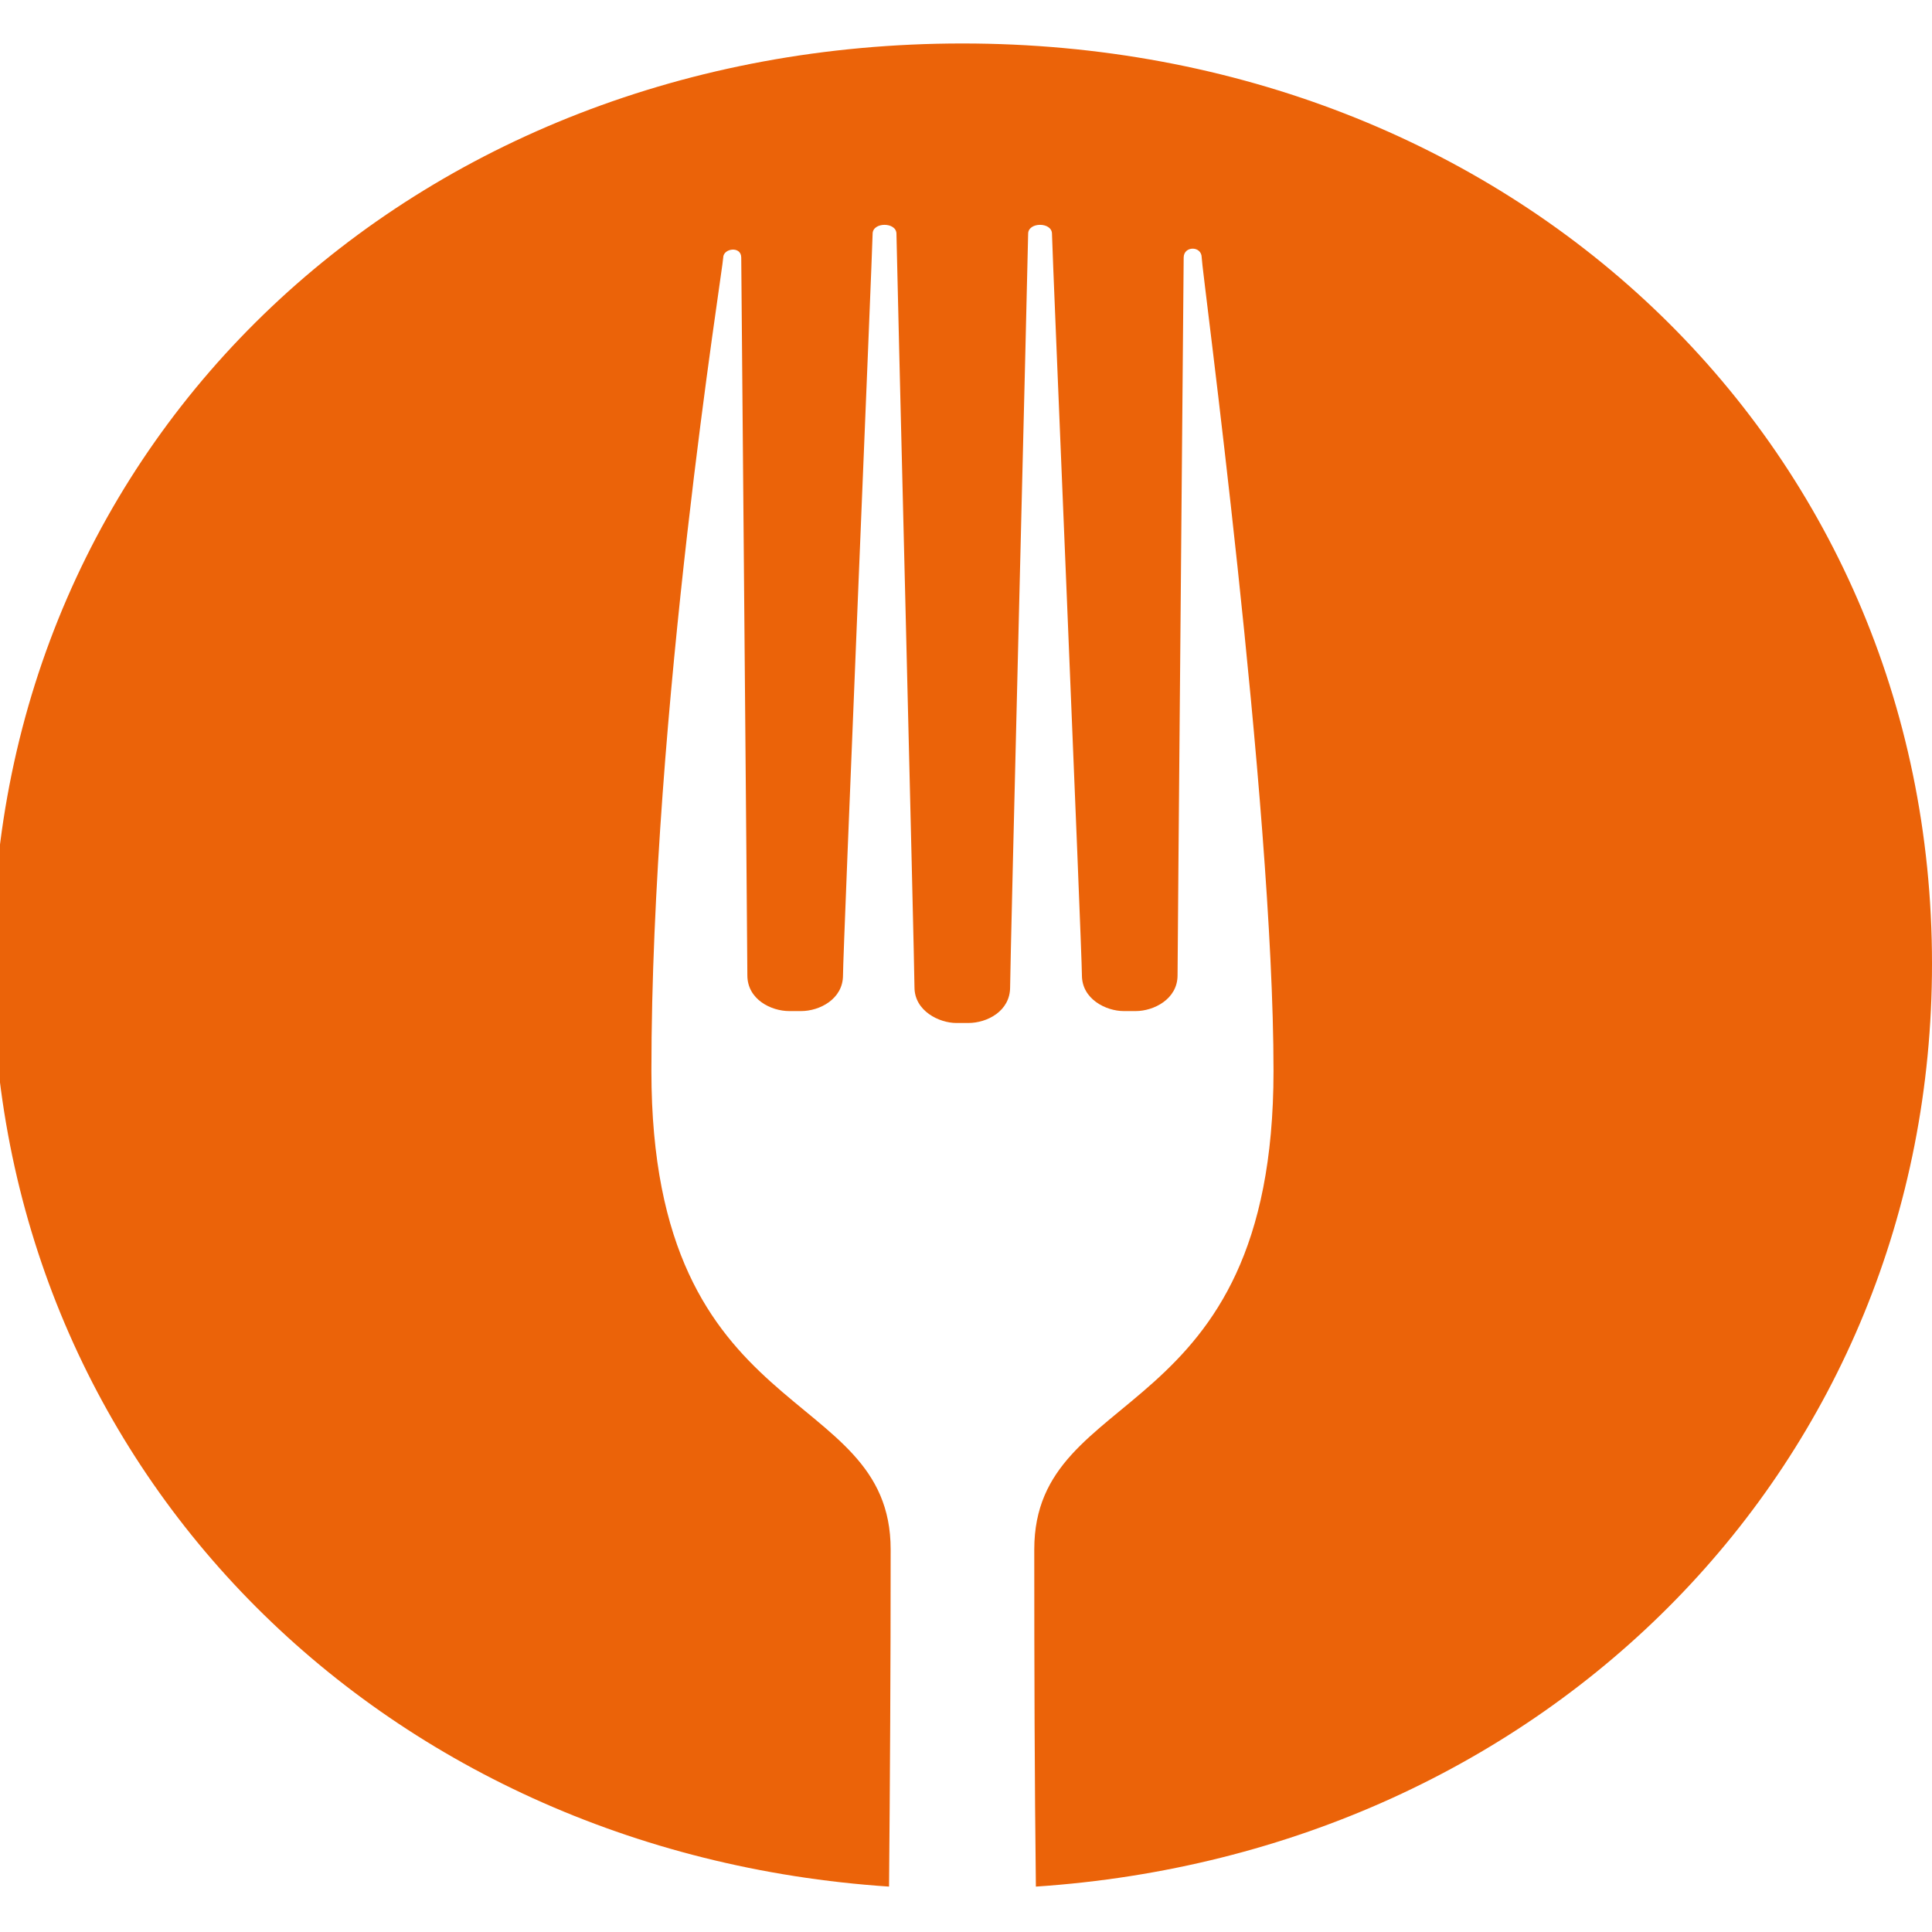
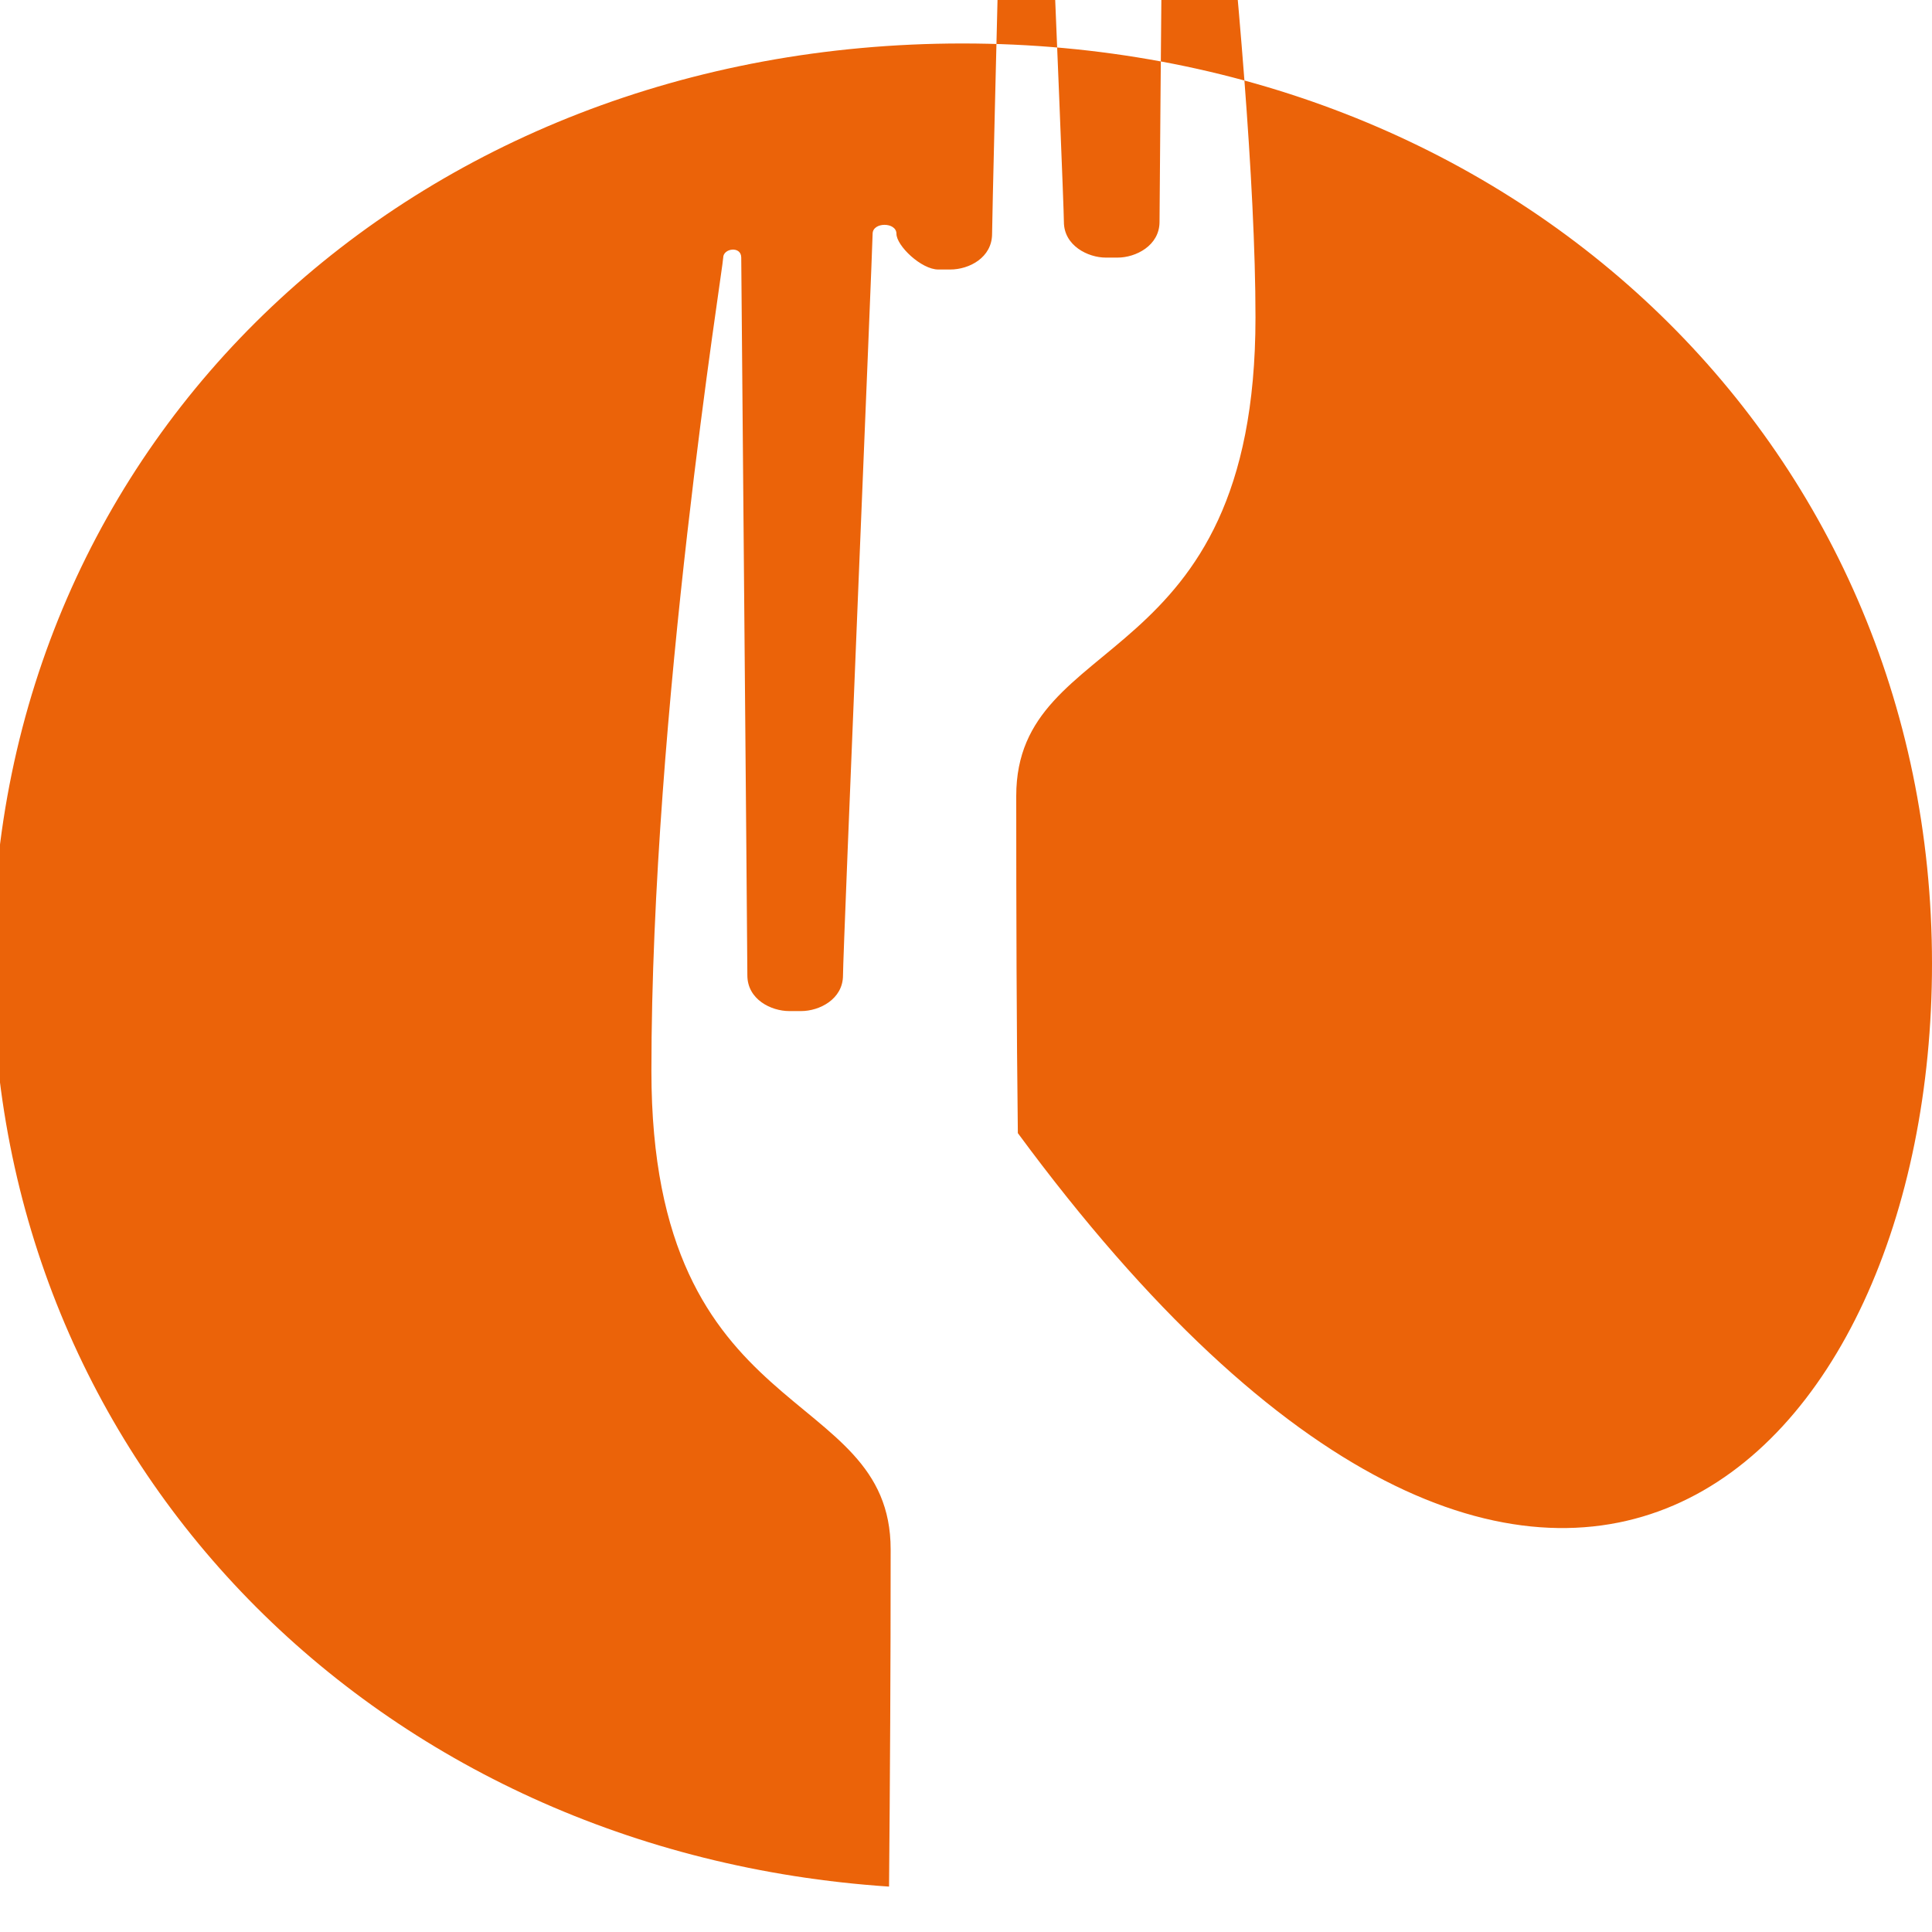
<svg xmlns="http://www.w3.org/2000/svg" xml:space="preserve" style="enable-background:new 0 0 600 600;" viewBox="0 0 600 600" y="0px" x="0px" id="Livello_1" version="1.1">
  <style type="text/css">
	.st0{fill:#EB6309;}
</style>
-   <path d="M298.9,13.5C128.5,13.5-2.3,136.2-2.3,299.3c0,155,119.3,276,278.4,286.6c0.3-33,0.5-67.8,0.5-104.5  c0-0.1,0-0.1,0-0.2c0-52-74.3-37.1-74.3-148.6S224.6,82.9,224.6,80s5.6-3.7,5.6,0c0,3.7,1.9,215.4,1.9,222.9s7.4,11.1,13,11.1  c0.7,0,2.9,0,3.7,0c5.7,0,13-3.7,13-11.1S271,76.3,271,72.6c0-3.7,7.4-3.7,7.4,0c0,3.7,5.6,226.6,5.6,234s7.7,11.1,13,11.1  c0.6,0,2.8,0,3.7,0c5.9,0,13-3.7,13-11.1s5.6-230.3,5.6-234c0-3.7,7.4-3.7,7.4,0c0,3.7,9.3,222.9,9.3,230.3s7.5,11.1,13,11.1  c0.7,0,2.9,0,3.7,0c5.6,0,13-3.7,13-11.1s1.9-219.2,1.9-222.9s5.6-3.7,5.6,0s22.3,168.9,22.3,252.6c0,111.4-74.3,96.6-74.3,148.6  c0,0.1,0,0.1,0,0.2c0,36.8,0.1,71.5,0.5,104.5C480.7,575.3,600,454.3,600,299.3C600,137,469.2,13.5,298.9,13.5z" class="st0" />
+   <path d="M298.9,13.5C128.5,13.5-2.3,136.2-2.3,299.3c0,155,119.3,276,278.4,286.6c0.3-33,0.5-67.8,0.5-104.5  c0-0.1,0-0.1,0-0.2c0-52-74.3-37.1-74.3-148.6S224.6,82.9,224.6,80s5.6-3.7,5.6,0c0,3.7,1.9,215.4,1.9,222.9s7.4,11.1,13,11.1  c0.7,0,2.9,0,3.7,0c5.7,0,13-3.7,13-11.1S271,76.3,271,72.6c0-3.7,7.4-3.7,7.4,0s7.7,11.1,13,11.1  c0.6,0,2.8,0,3.7,0c5.9,0,13-3.7,13-11.1s5.6-230.3,5.6-234c0-3.7,7.4-3.7,7.4,0c0,3.7,9.3,222.9,9.3,230.3s7.5,11.1,13,11.1  c0.7,0,2.9,0,3.7,0c5.6,0,13-3.7,13-11.1s1.9-219.2,1.9-222.9s5.6-3.7,5.6,0s22.3,168.9,22.3,252.6c0,111.4-74.3,96.6-74.3,148.6  c0,0.1,0,0.1,0,0.2c0,36.8,0.1,71.5,0.5,104.5C480.7,575.3,600,454.3,600,299.3C600,137,469.2,13.5,298.9,13.5z" class="st0" />
</svg>